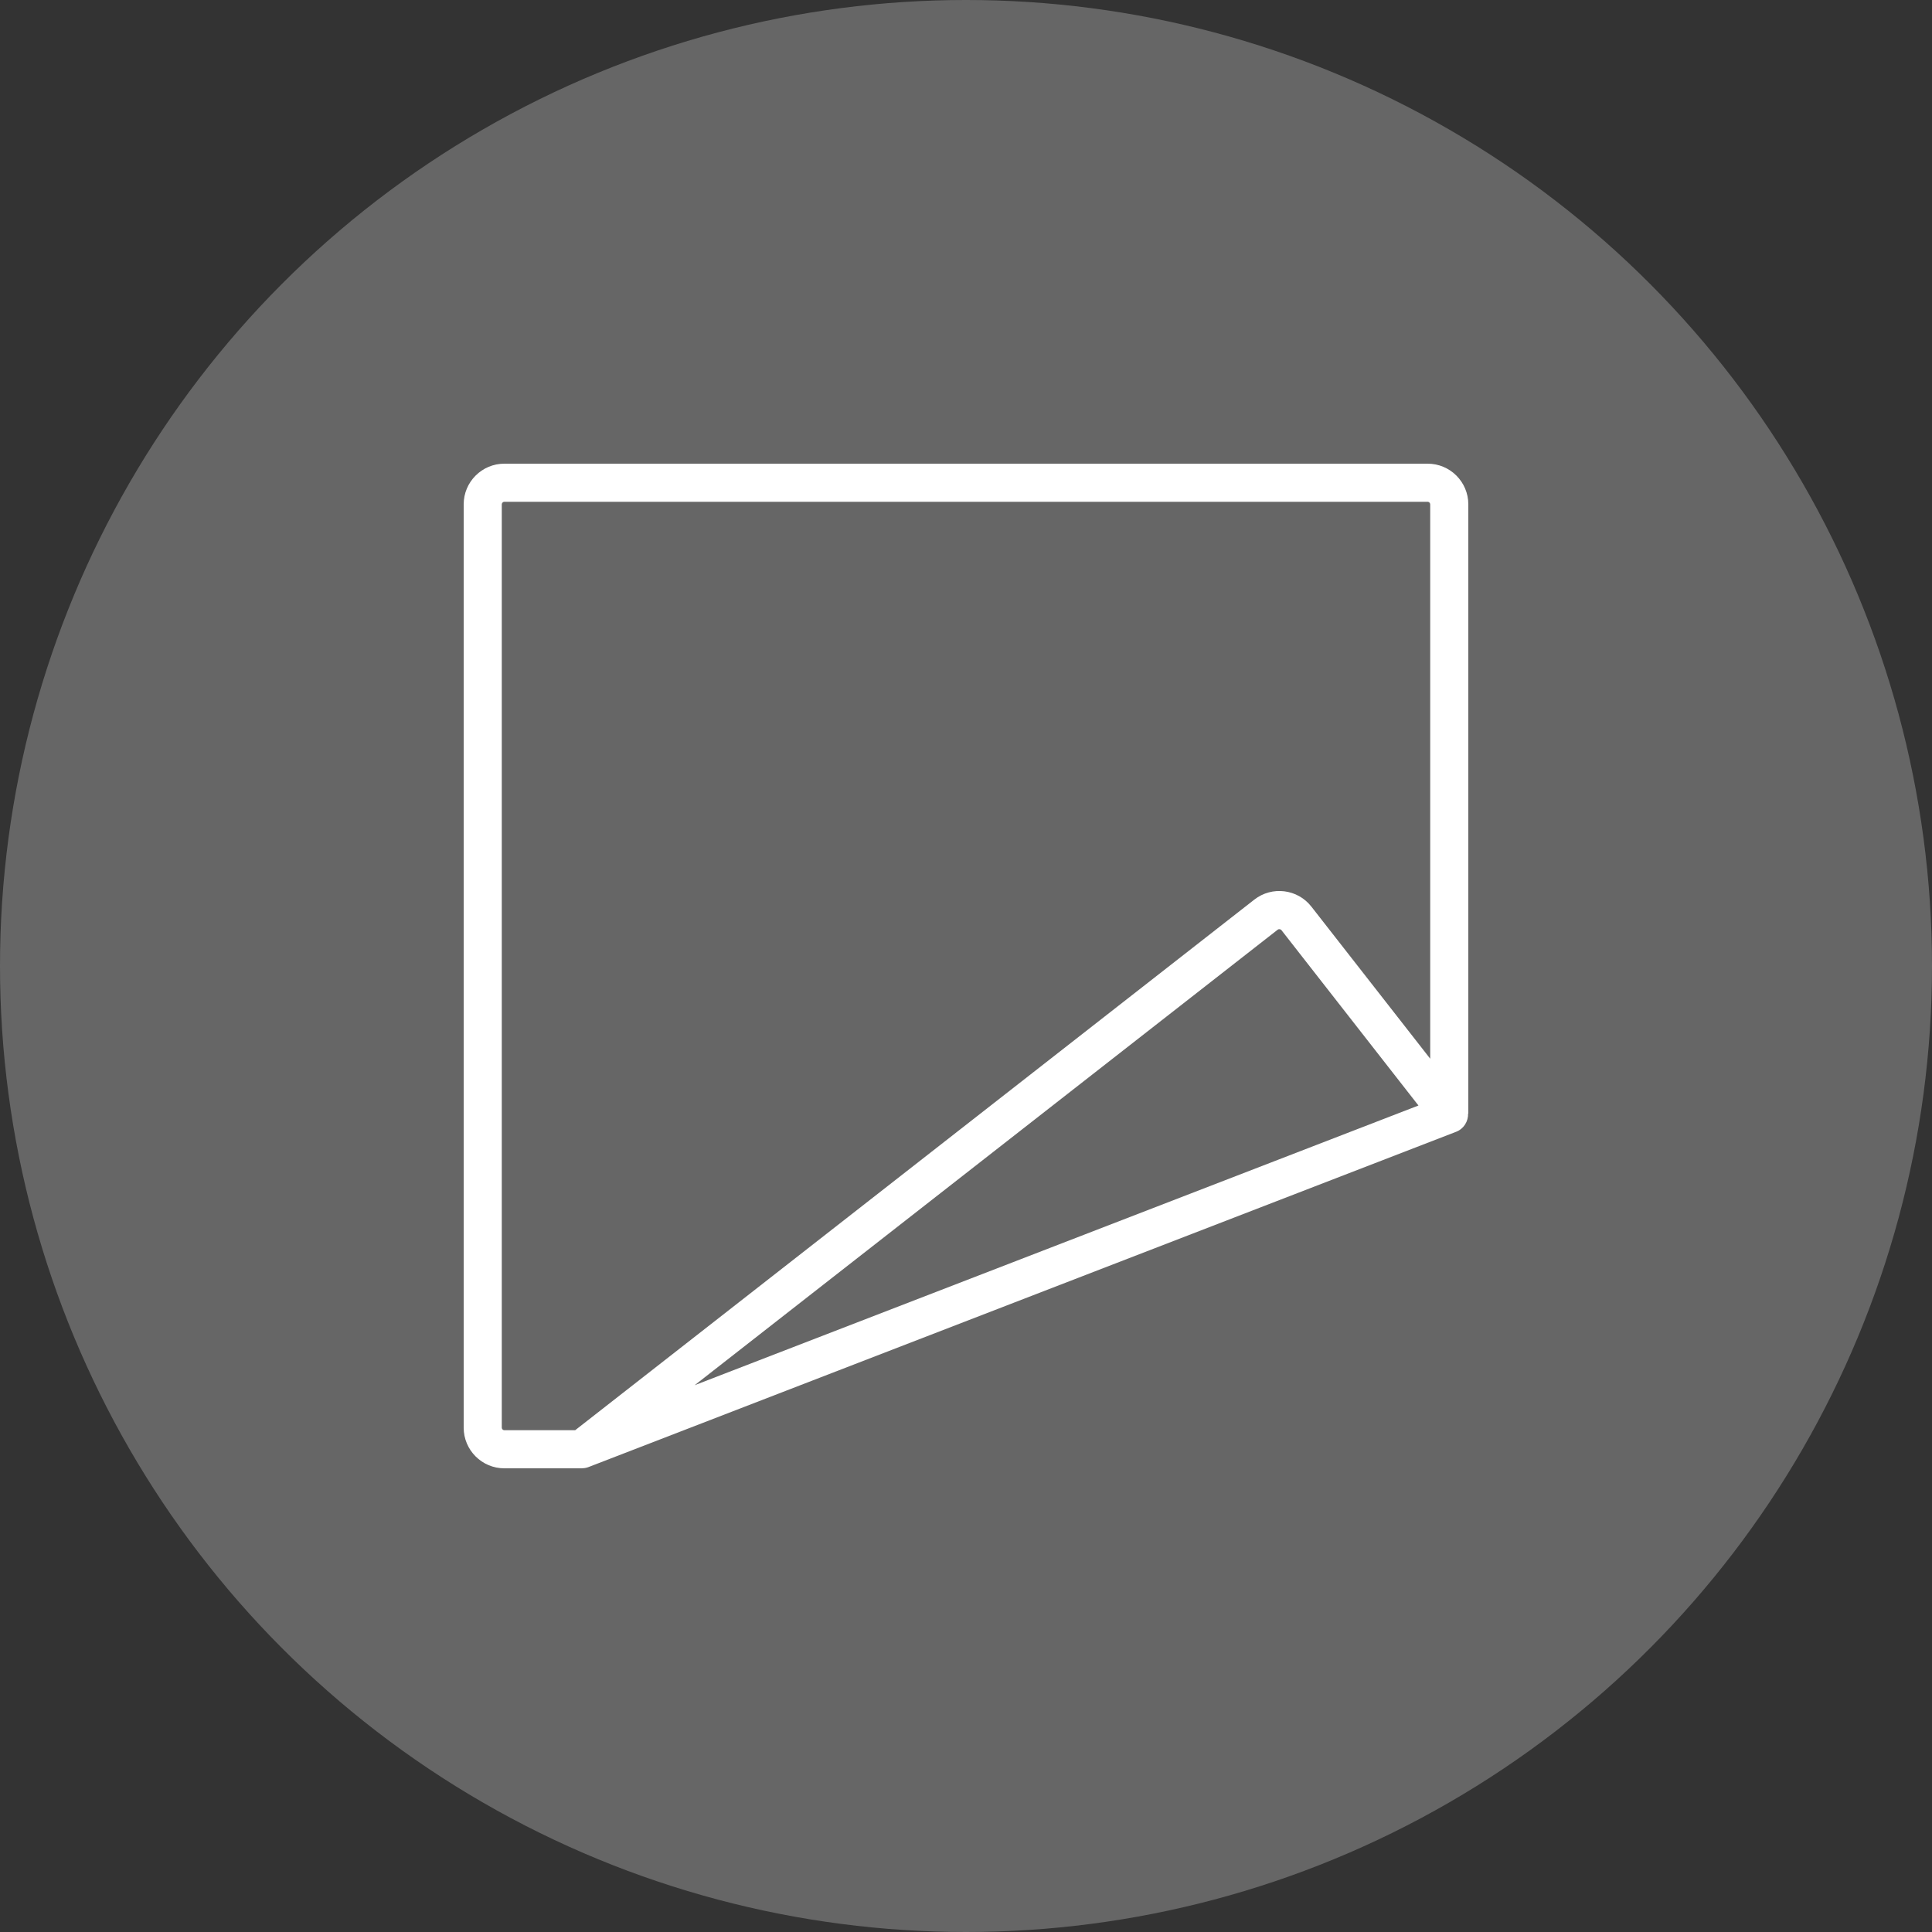
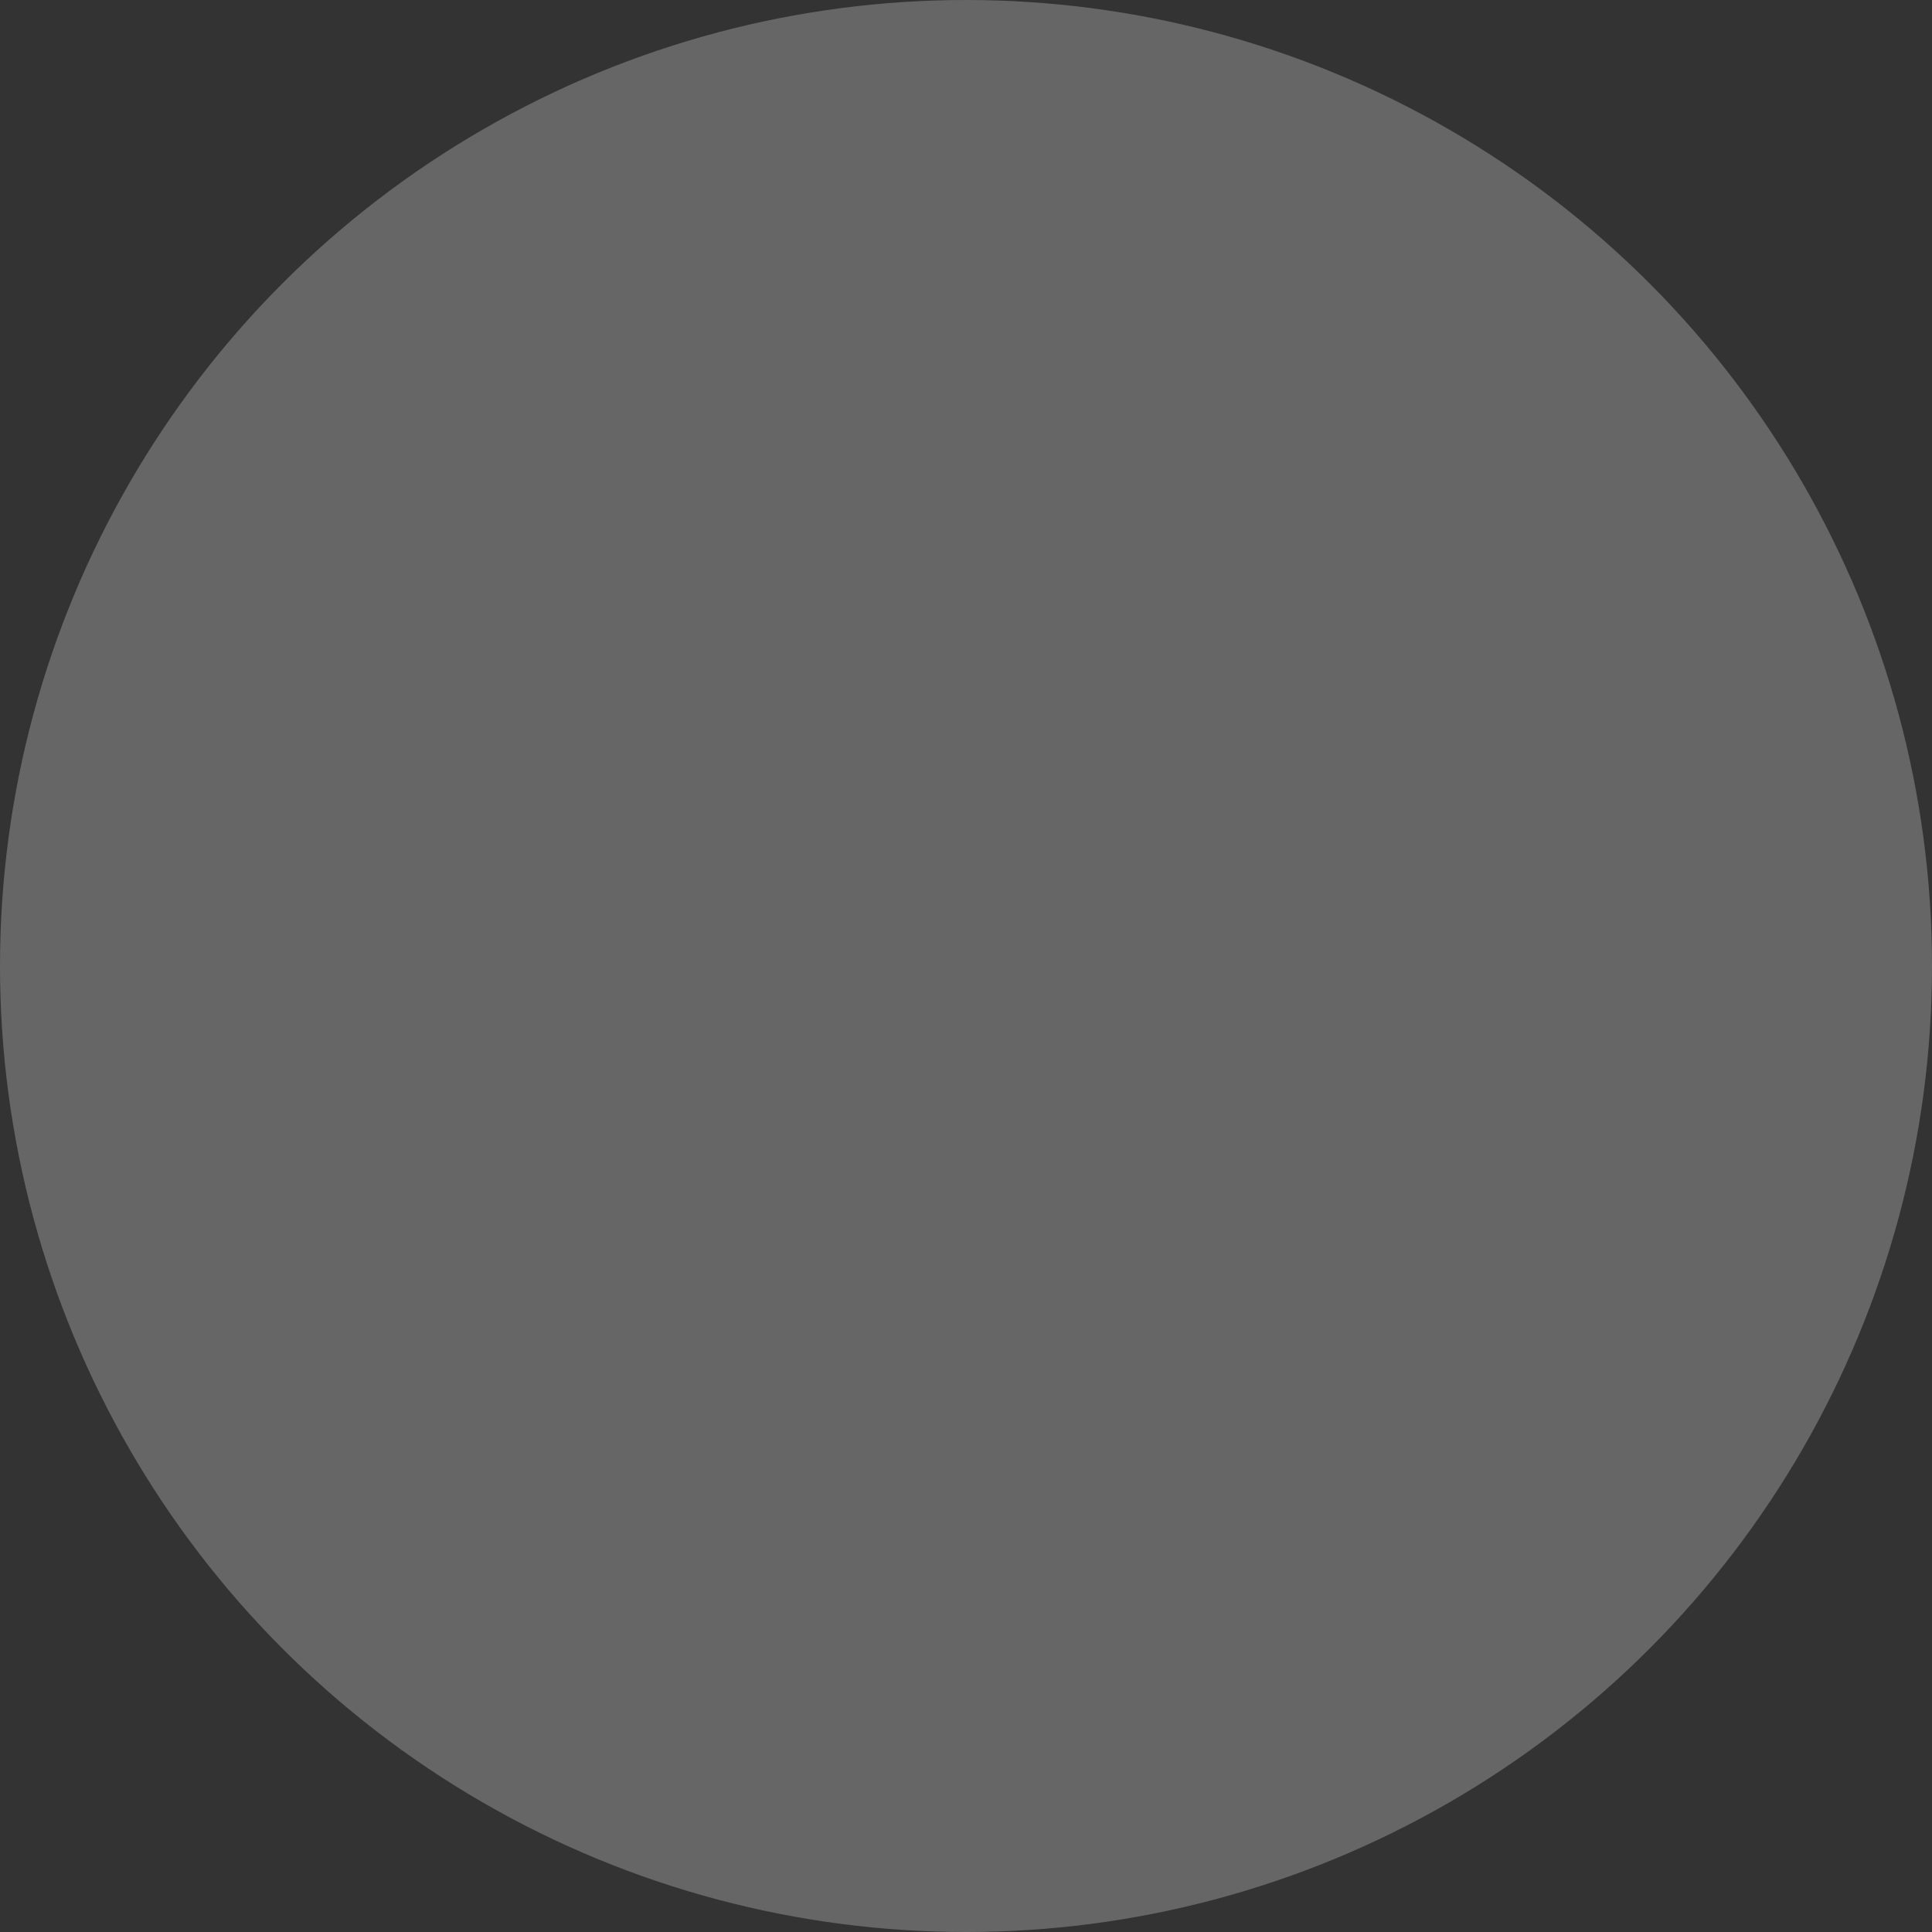
<svg xmlns="http://www.w3.org/2000/svg" version="1.1" id="Ebene_1" x="0px" y="0px" width="100px" height="100px" viewBox="0 0 100 100" style="enable-background:new 0 0 100 100;" xml:space="preserve">
  <rect x="0" y="0" width="100" height="100" fill="#333333" stroke="none" />
  <style type="text/css">
	.st0{fill:#666666;}
	.st1{fill:#FFFFFF;}
</style>
  <circle class="st0" cx="50" cy="50" r="50" />
-   <path class="st1" d="M24,26.104v47.792c0,1.16,0.944,2.104,2.104,2.104l4.024-0.001c0,0,0.001-0.001,0.001-0.002  c0.112-0.002,0.225-0.02,0.334-0.063L75.369,58.581c0.401-0.155,0.632-0.543,0.62-0.949  c0,0,0.007,0.001,0.011,0.001V26.104c0-1.16-0.944-2.104-2.104-2.104H26.104C24.944,24,24,24.944,24,26.104  z M35.955,71.698l30.183-23.581c0.049-0.038,0.146-0.027,0.185,0.022l7.096,9.082L35.955,71.698z M25.972,26.104  c0-0.07,0.062-0.132,0.132-0.132h47.791c0.07,0,0.132,0.062,0.132,0.132v28.694l-6.151-7.872  c-0.714-0.914-2.038-1.077-2.952-0.363L29.77,74.028h-3.666c-0.07,0-0.132-0.062-0.132-0.132V26.104z" />
</svg>